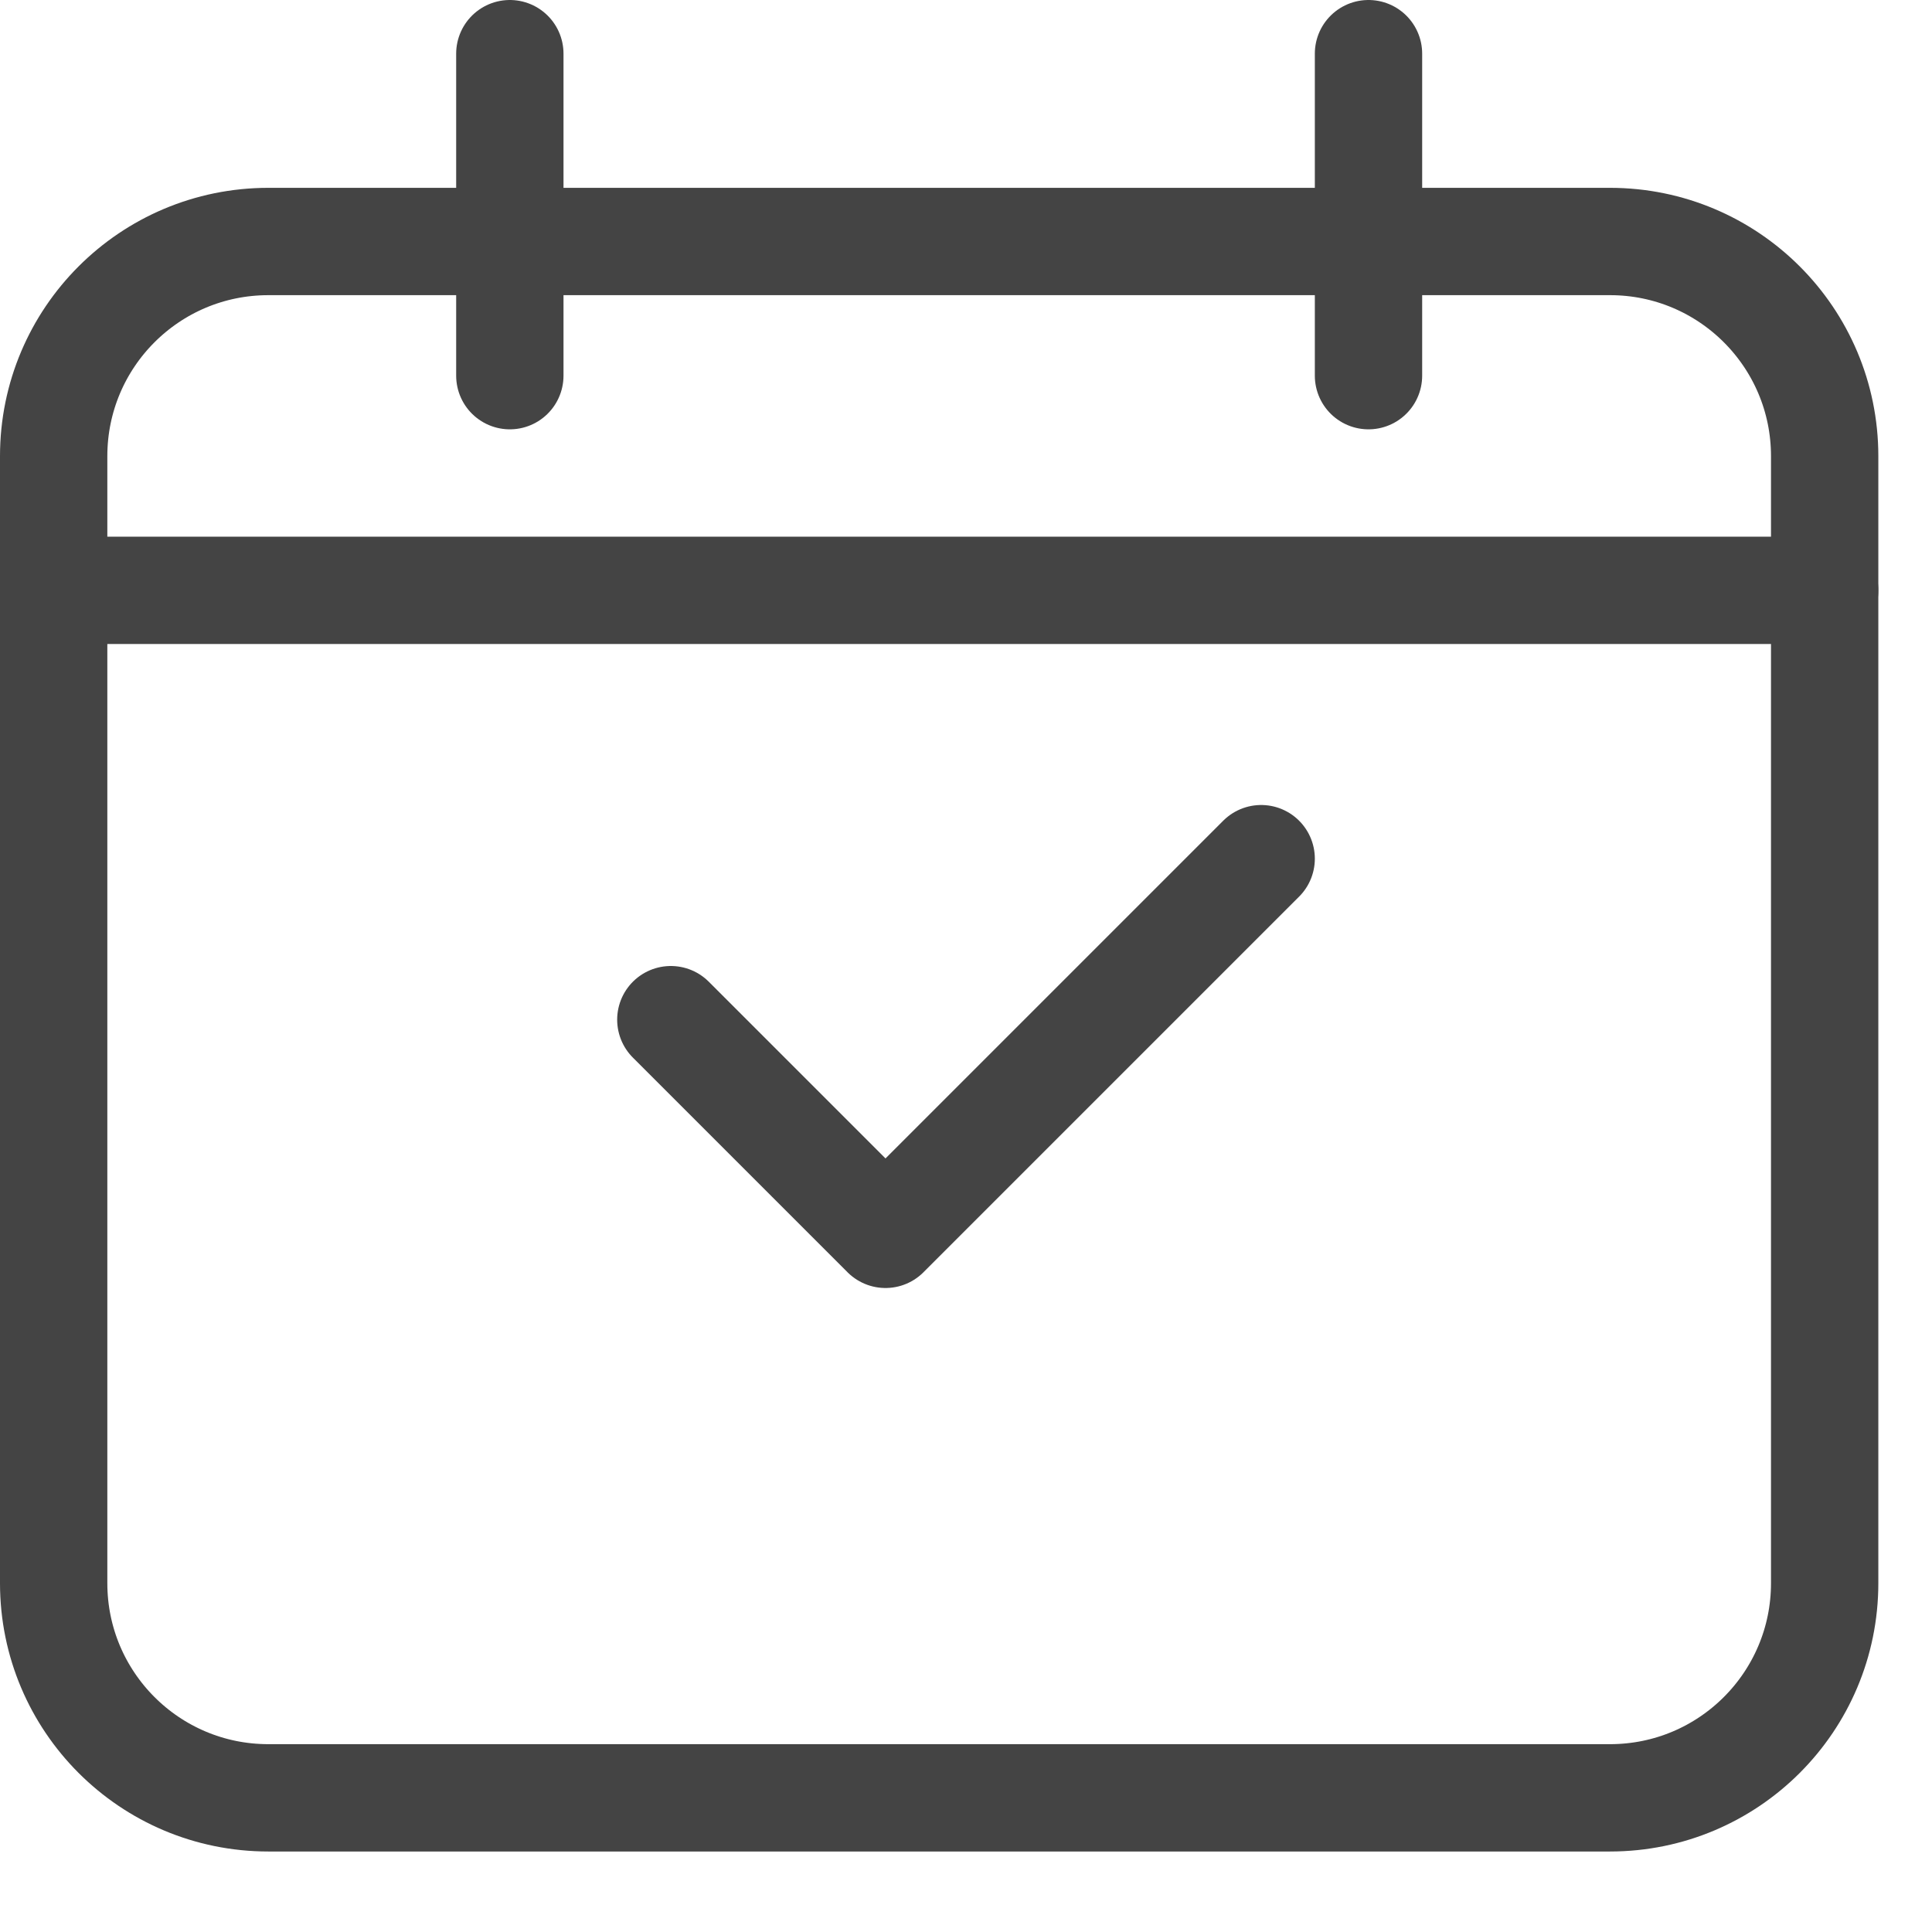
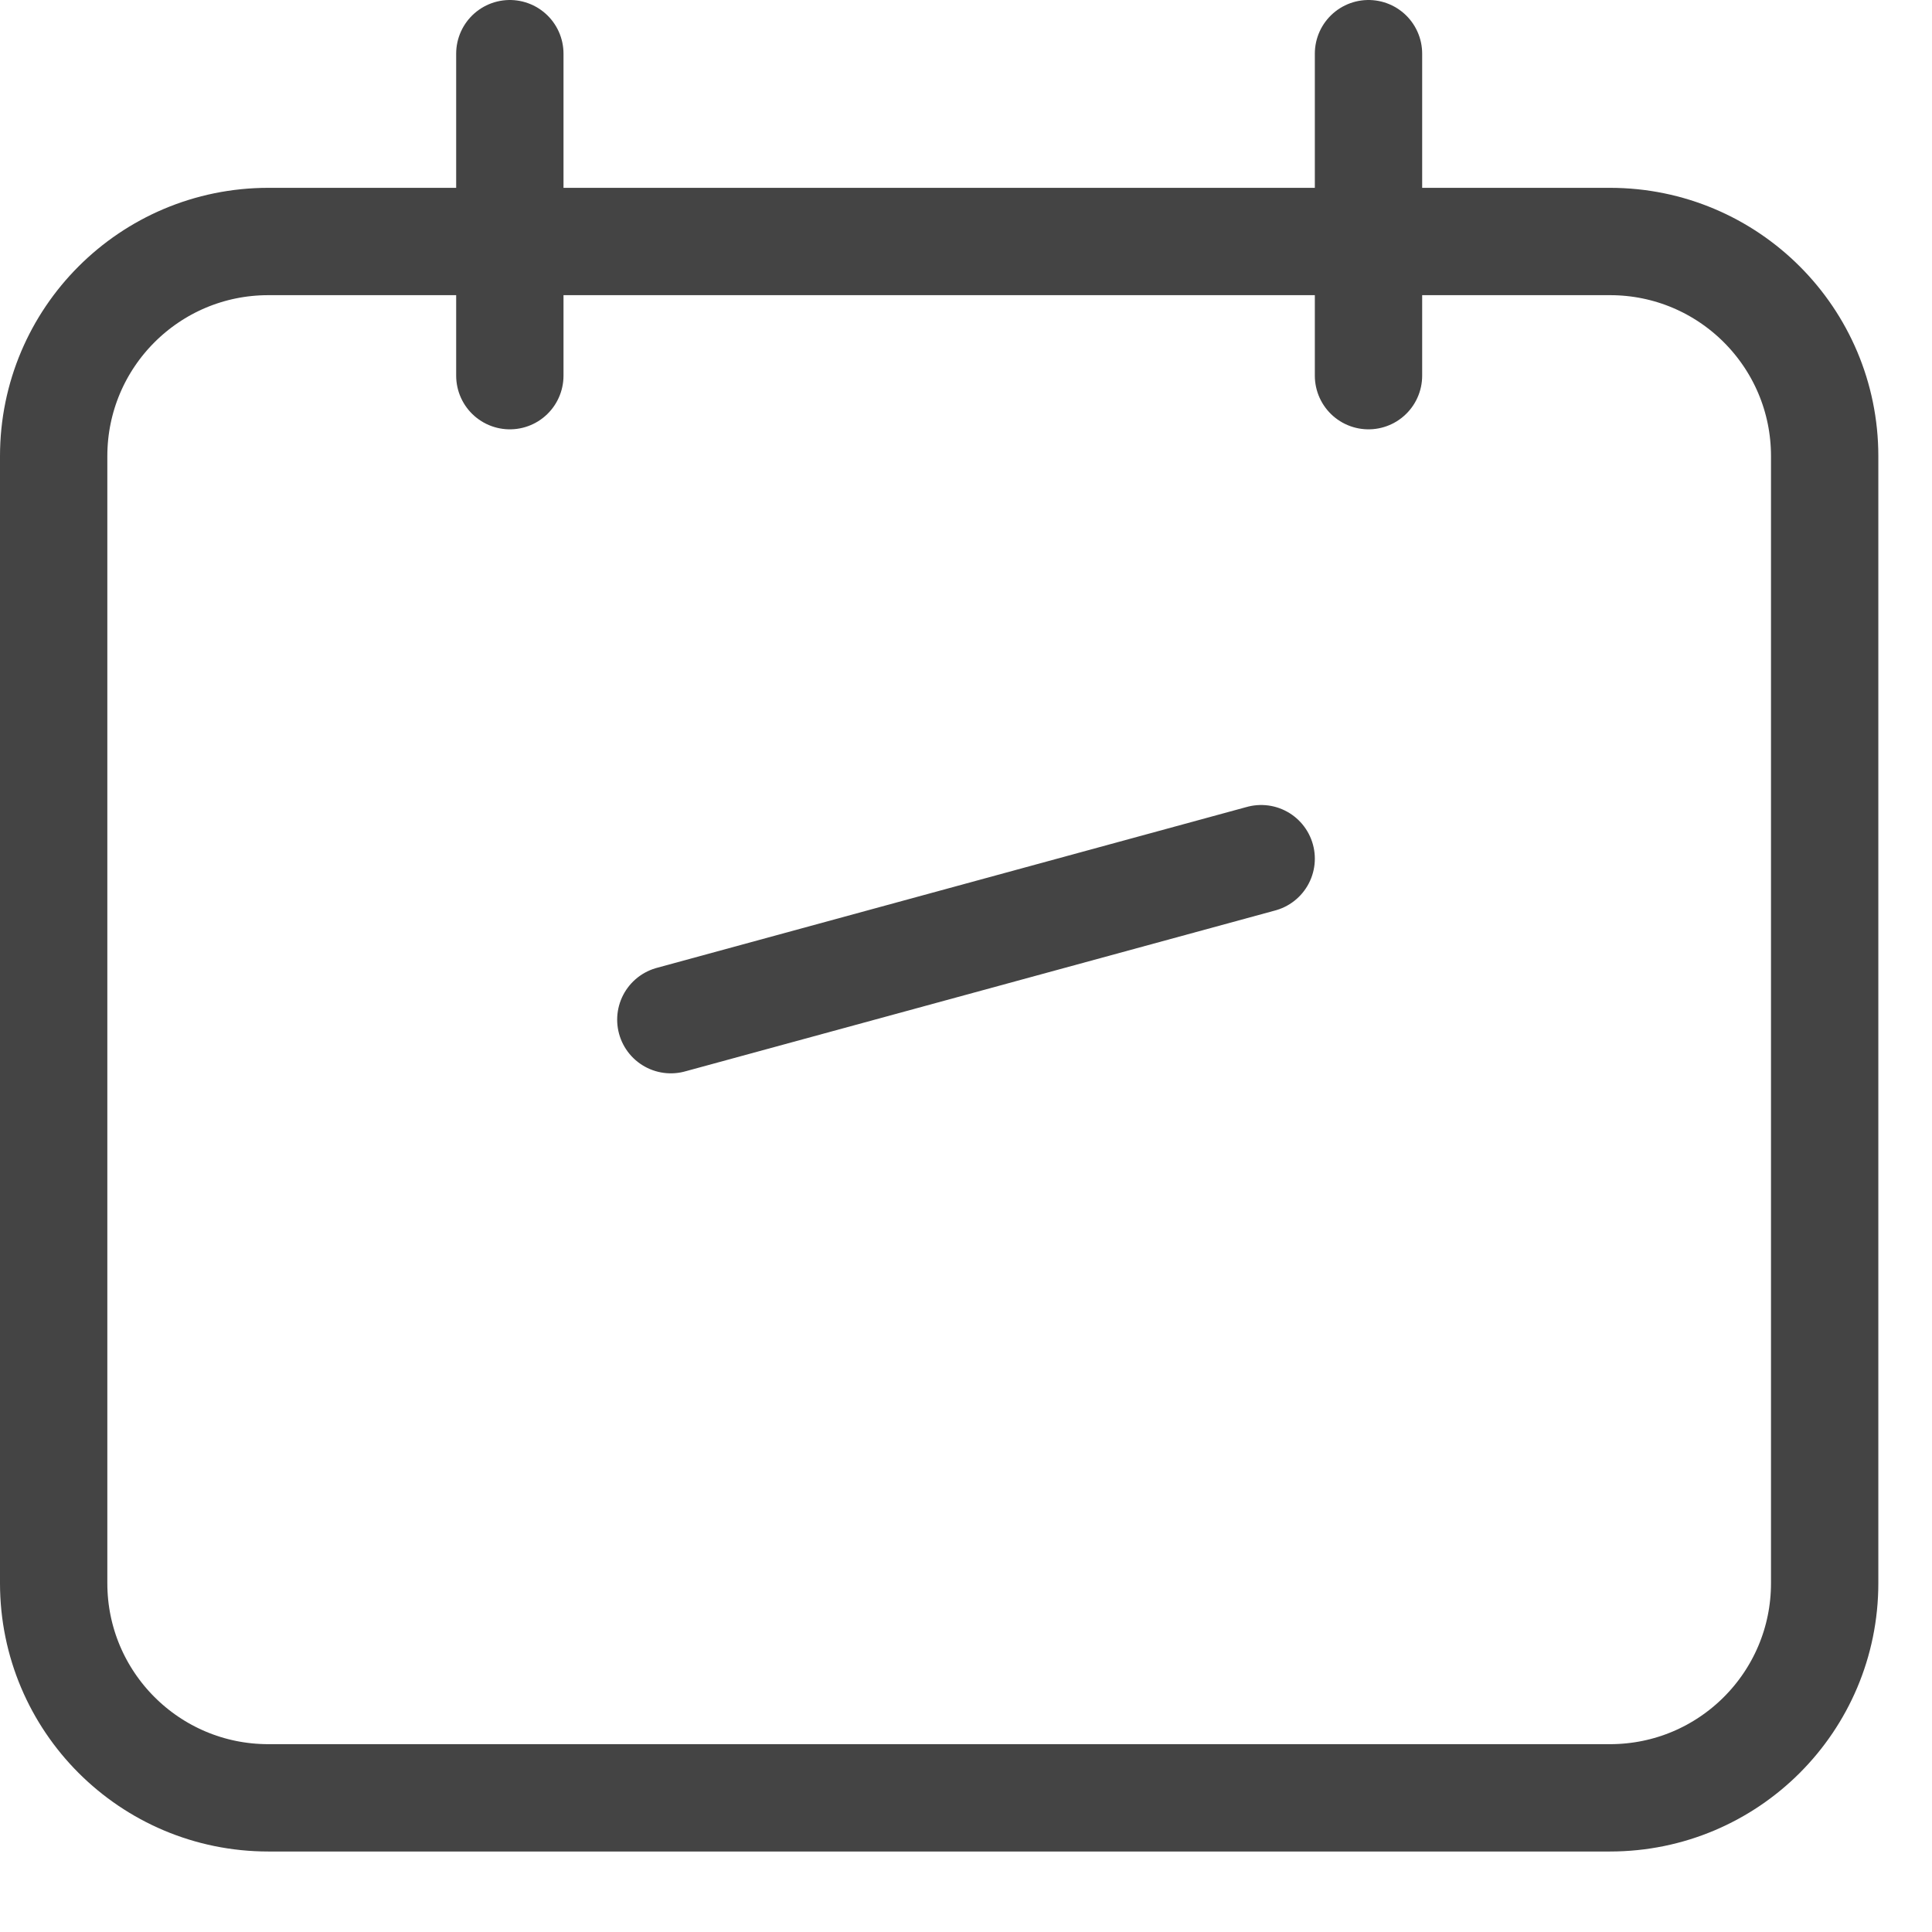
<svg xmlns="http://www.w3.org/2000/svg" width="18" height="18" viewBox="0 0 18 18" fill="none">
  <path d="M15 2.25H2.5C1.395 2.25 0.5 3.145 0.5 4.25V14.75C0.5 15.855 1.395 16.75 2.5 16.75H15C16.105 16.75 17 15.855 17 14.75V4.25C17 3.145 16.105 2.25 15 2.25Z" stroke="#444444" stroke-linecap="round" stroke-linejoin="round" />
-   <path d="M0.5 5.5H17" stroke="#444444" stroke-linecap="round" stroke-linejoin="round" />
  <path d="M4.75 0.5V3.5" stroke="#444444" stroke-linecap="round" stroke-linejoin="round" />
  <path d="M12.75 0.5V3.5" stroke="#444444" stroke-linecap="round" stroke-linejoin="round" />
-   <path d="M6.25 9.5L8.25 11.5L11.75 8" stroke="#444444" stroke-linecap="round" stroke-linejoin="round" />
+   <path d="M6.25 9.5L11.75 8" stroke="#444444" stroke-linecap="round" stroke-linejoin="round" />
</svg>